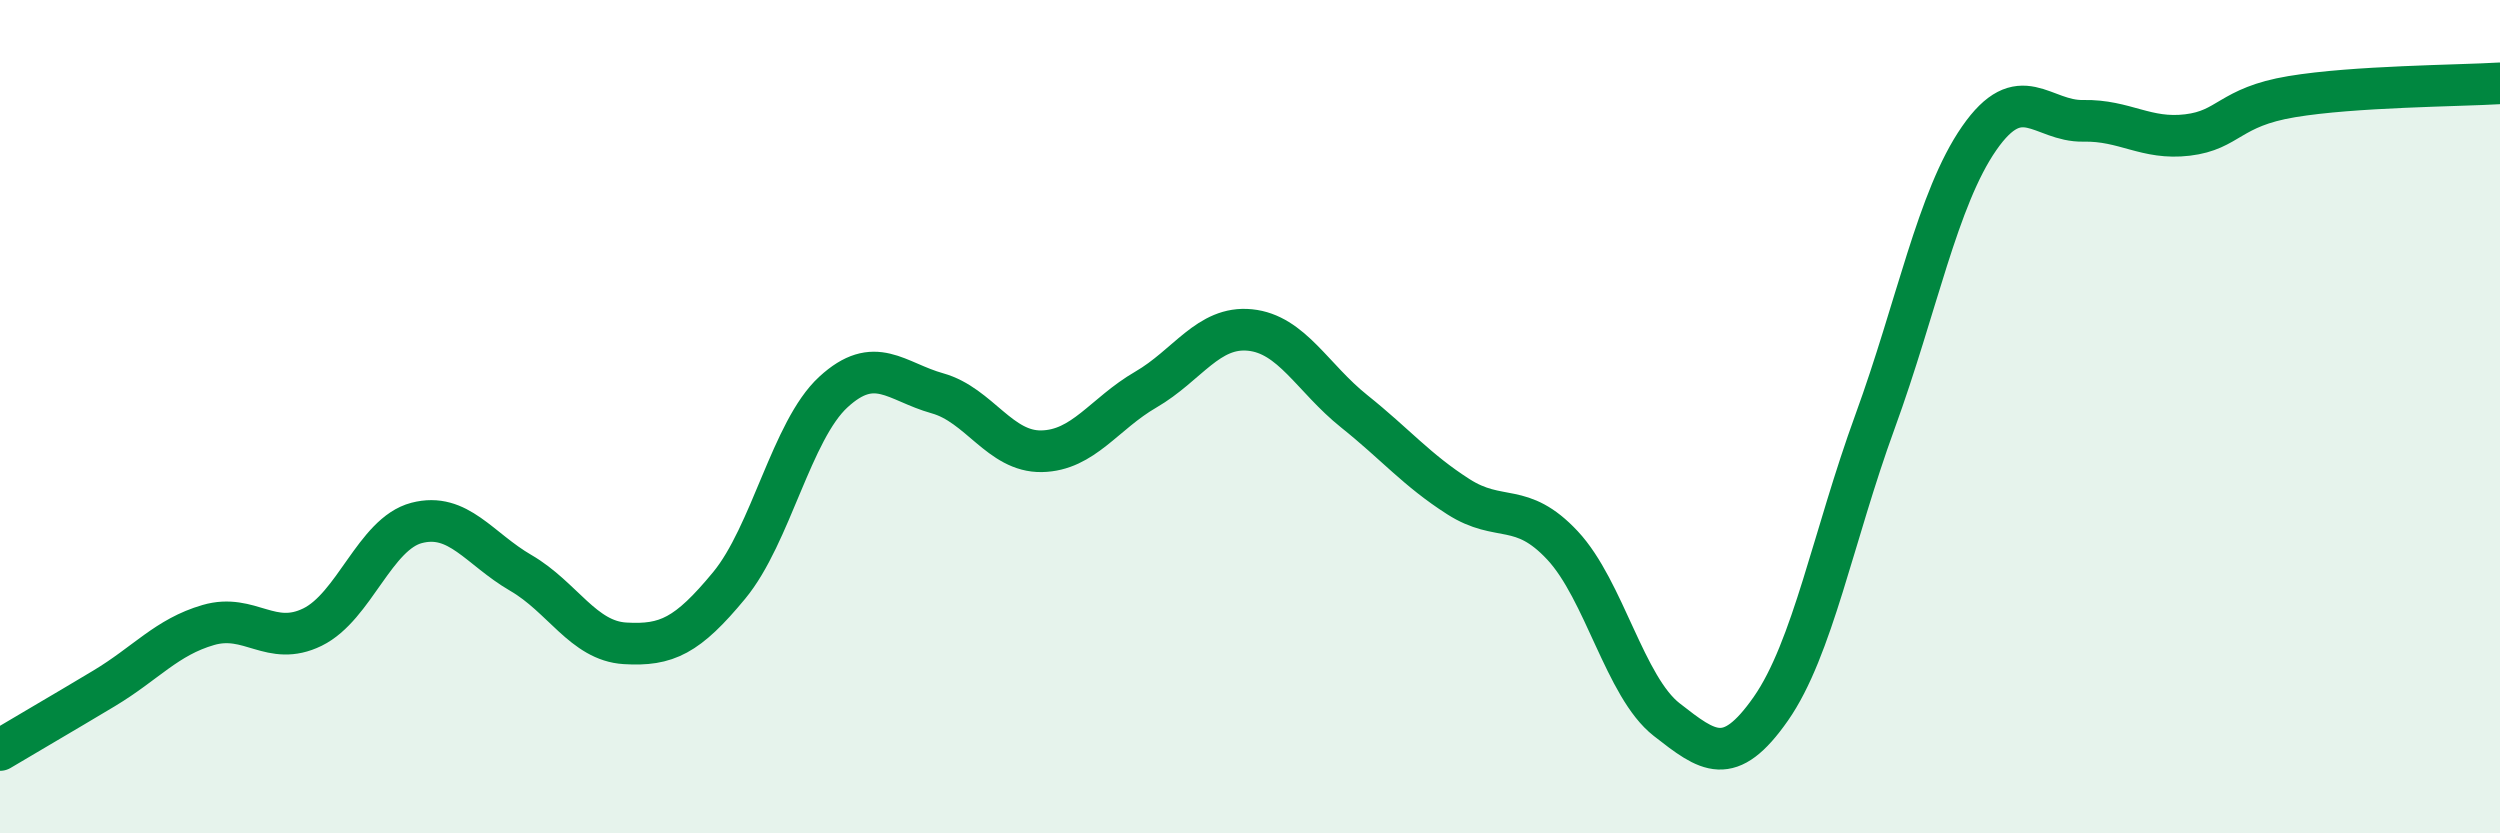
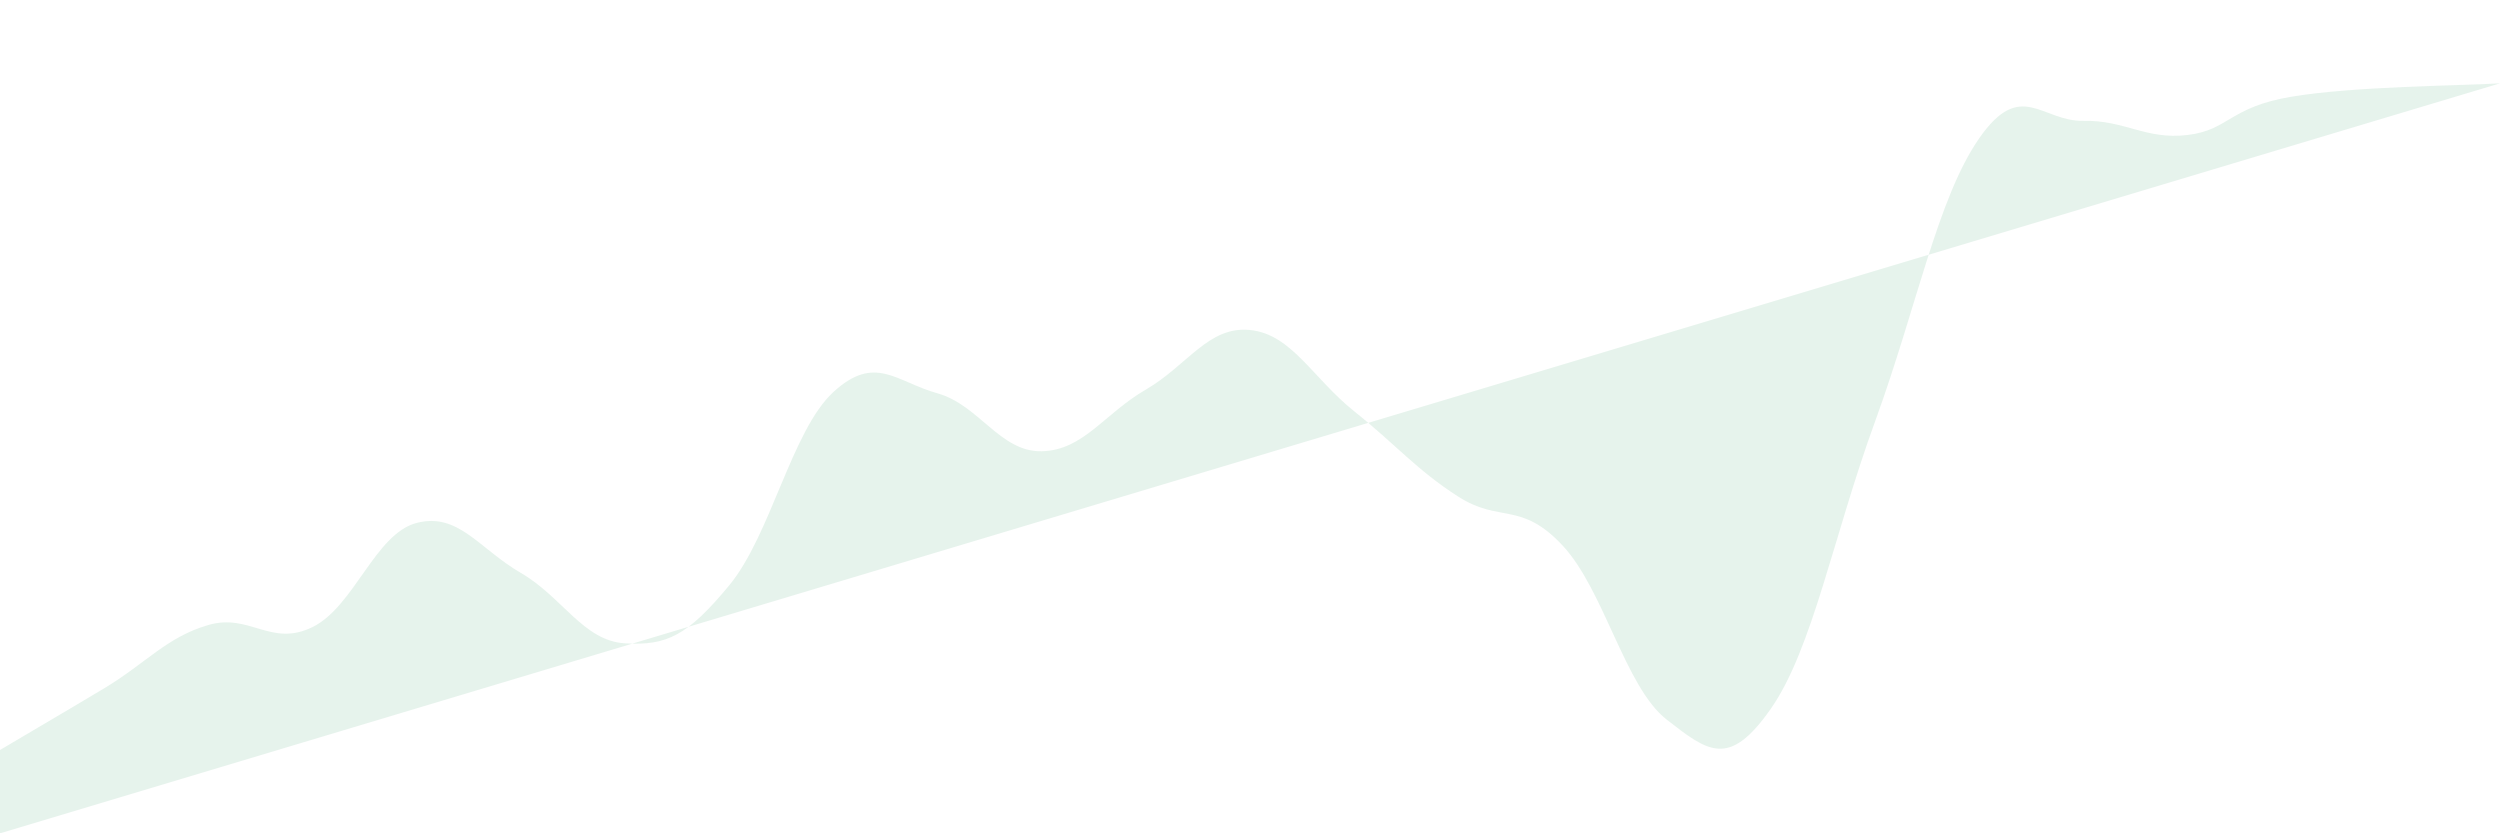
<svg xmlns="http://www.w3.org/2000/svg" width="60" height="20" viewBox="0 0 60 20">
-   <path d="M 0,18 C 0.5,17.7 1.5,17.12 2.5,16.52 C 3.5,15.92 4,15.29 5,15 C 6,14.71 6.5,15.54 7.5,15.05 C 8.5,14.56 9,12.81 10,12.55 C 11,12.29 11.5,13.17 12.5,13.75 C 13.5,14.33 14,15.38 15,15.44 C 16,15.5 16.5,15.26 17.5,14.05 C 18.5,12.84 19,10.33 20,9.41 C 21,8.49 21.5,9.16 22.5,9.44 C 23.5,9.72 24,10.85 25,10.83 C 26,10.81 26.5,9.93 27.5,9.35 C 28.5,8.77 29,7.82 30,7.92 C 31,8.02 31.5,9.07 32.5,9.87 C 33.5,10.67 34,11.28 35,11.92 C 36,12.56 36.5,12.02 37.5,13.09 C 38.5,14.16 39,16.49 40,17.27 C 41,18.05 41.5,18.44 42.5,17.01 C 43.5,15.58 44,12.86 45,10.12 C 46,7.38 46.5,4.76 47.5,3.32 C 48.5,1.88 49,2.92 50,2.9 C 51,2.88 51.5,3.36 52.5,3.24 C 53.5,3.12 53.5,2.57 55,2.32 C 56.5,2.07 59,2.06 60,2L60 20L0 20Z" fill="#008740" opacity="0.1" stroke-linecap="round" stroke-linejoin="round" />
-   <path d="M 0,18 C 0.5,17.7 1.5,17.12 2.5,16.52 C 3.5,15.92 4,15.29 5,15 C 6,14.71 6.5,15.54 7.5,15.05 C 8.5,14.56 9,12.81 10,12.55 C 11,12.29 11.5,13.17 12.5,13.75 C 13.5,14.33 14,15.38 15,15.44 C 16,15.5 16.5,15.26 17.5,14.05 C 18.5,12.84 19,10.33 20,9.41 C 21,8.49 21.5,9.16 22.5,9.44 C 23.5,9.72 24,10.85 25,10.83 C 26,10.81 26.5,9.93 27.5,9.35 C 28.5,8.77 29,7.82 30,7.92 C 31,8.02 31.5,9.07 32.5,9.87 C 33.5,10.67 34,11.28 35,11.92 C 36,12.56 36.5,12.02 37.5,13.09 C 38.5,14.16 39,16.49 40,17.27 C 41,18.05 41.5,18.44 42.5,17.01 C 43.5,15.58 44,12.86 45,10.12 C 46,7.38 46.5,4.76 47.5,3.32 C 48.5,1.88 49,2.92 50,2.9 C 51,2.88 51.5,3.36 52.5,3.24 C 53.5,3.12 53.5,2.57 55,2.32 C 56.5,2.07 59,2.06 60,2" stroke="#008740" stroke-width="1" fill="none" stroke-linecap="round" stroke-linejoin="round" />
+   <path d="M 0,18 C 0.5,17.7 1.5,17.12 2.5,16.52 C 3.5,15.92 4,15.29 5,15 C 6,14.71 6.5,15.54 7.5,15.05 C 8.5,14.56 9,12.81 10,12.55 C 11,12.29 11.5,13.17 12.5,13.75 C 13.5,14.33 14,15.38 15,15.44 C 16,15.5 16.5,15.26 17.5,14.05 C 18.5,12.84 19,10.33 20,9.41 C 21,8.49 21.5,9.16 22.5,9.44 C 23.5,9.72 24,10.85 25,10.83 C 26,10.81 26.5,9.93 27.5,9.35 C 28.5,8.77 29,7.82 30,7.92 C 31,8.02 31.5,9.07 32.5,9.87 C 33.5,10.67 34,11.28 35,11.92 C 36,12.56 36.5,12.02 37.5,13.09 C 38.5,14.16 39,16.49 40,17.27 C 41,18.05 41.5,18.44 42.5,17.01 C 43.5,15.58 44,12.86 45,10.12 C 46,7.38 46.5,4.76 47.5,3.32 C 48.5,1.88 49,2.92 50,2.9 C 51,2.88 51.5,3.36 52.5,3.24 C 53.5,3.12 53.5,2.57 55,2.32 C 56.5,2.07 59,2.06 60,2L0 20Z" fill="#008740" opacity="0.1" stroke-linecap="round" stroke-linejoin="round" />
</svg>